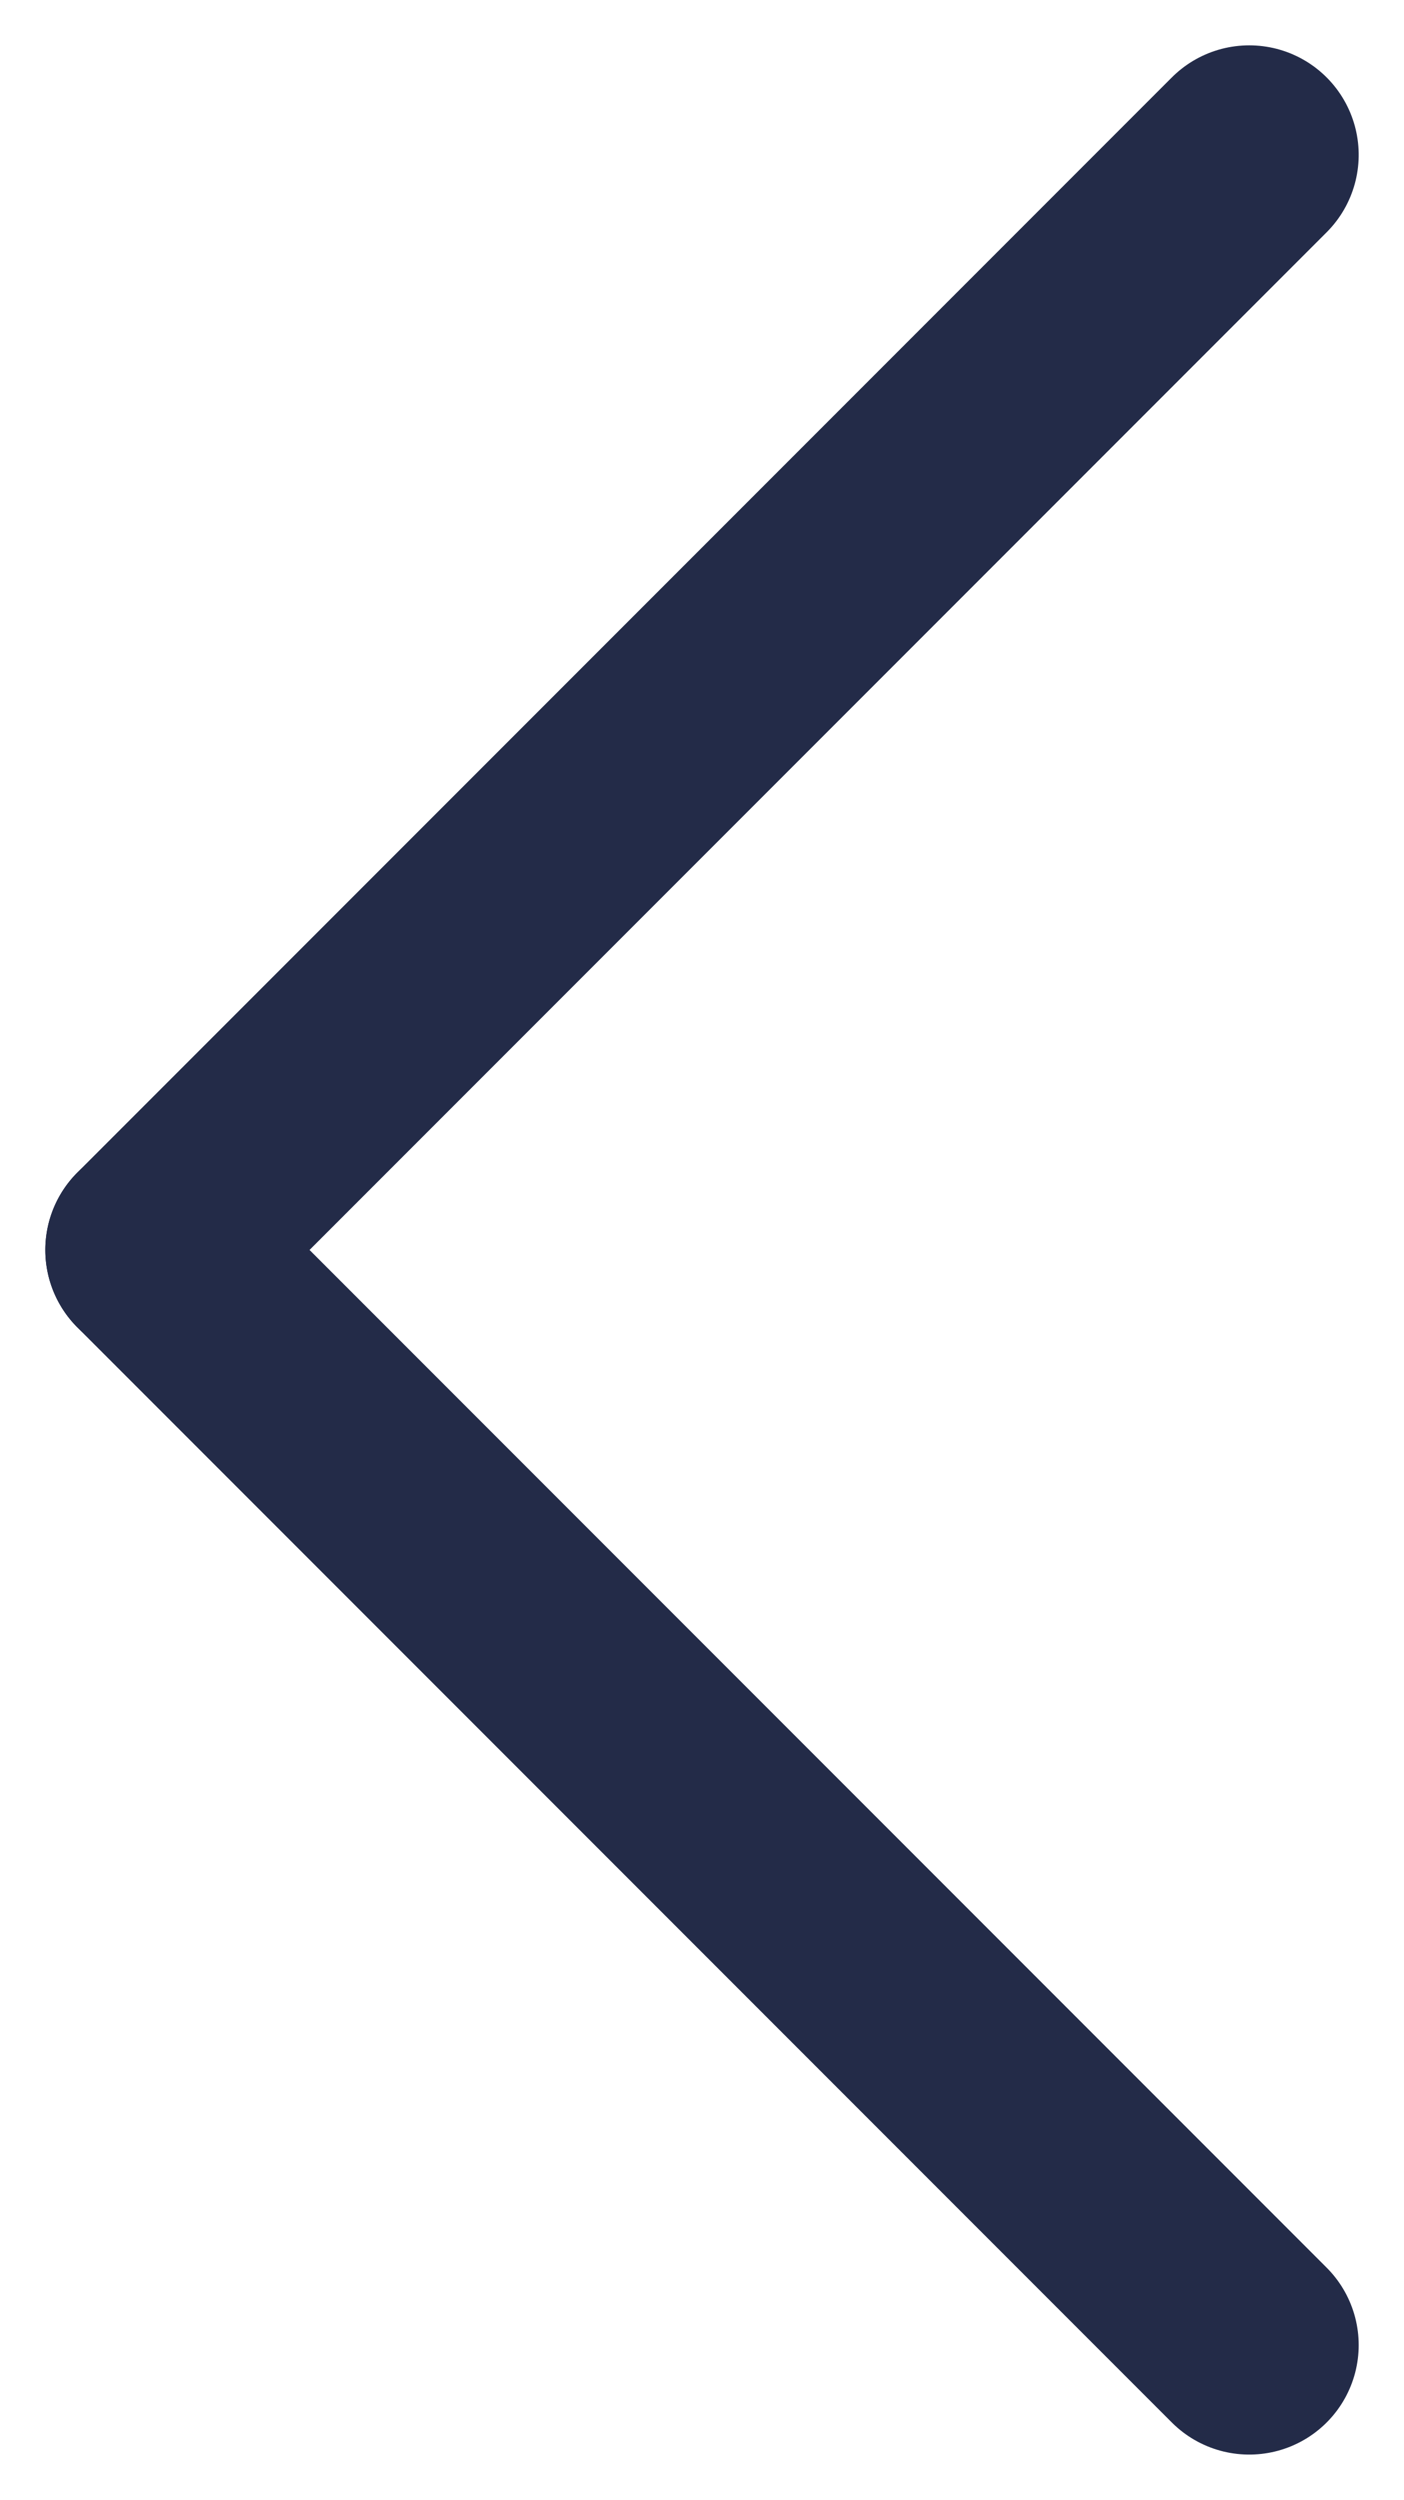
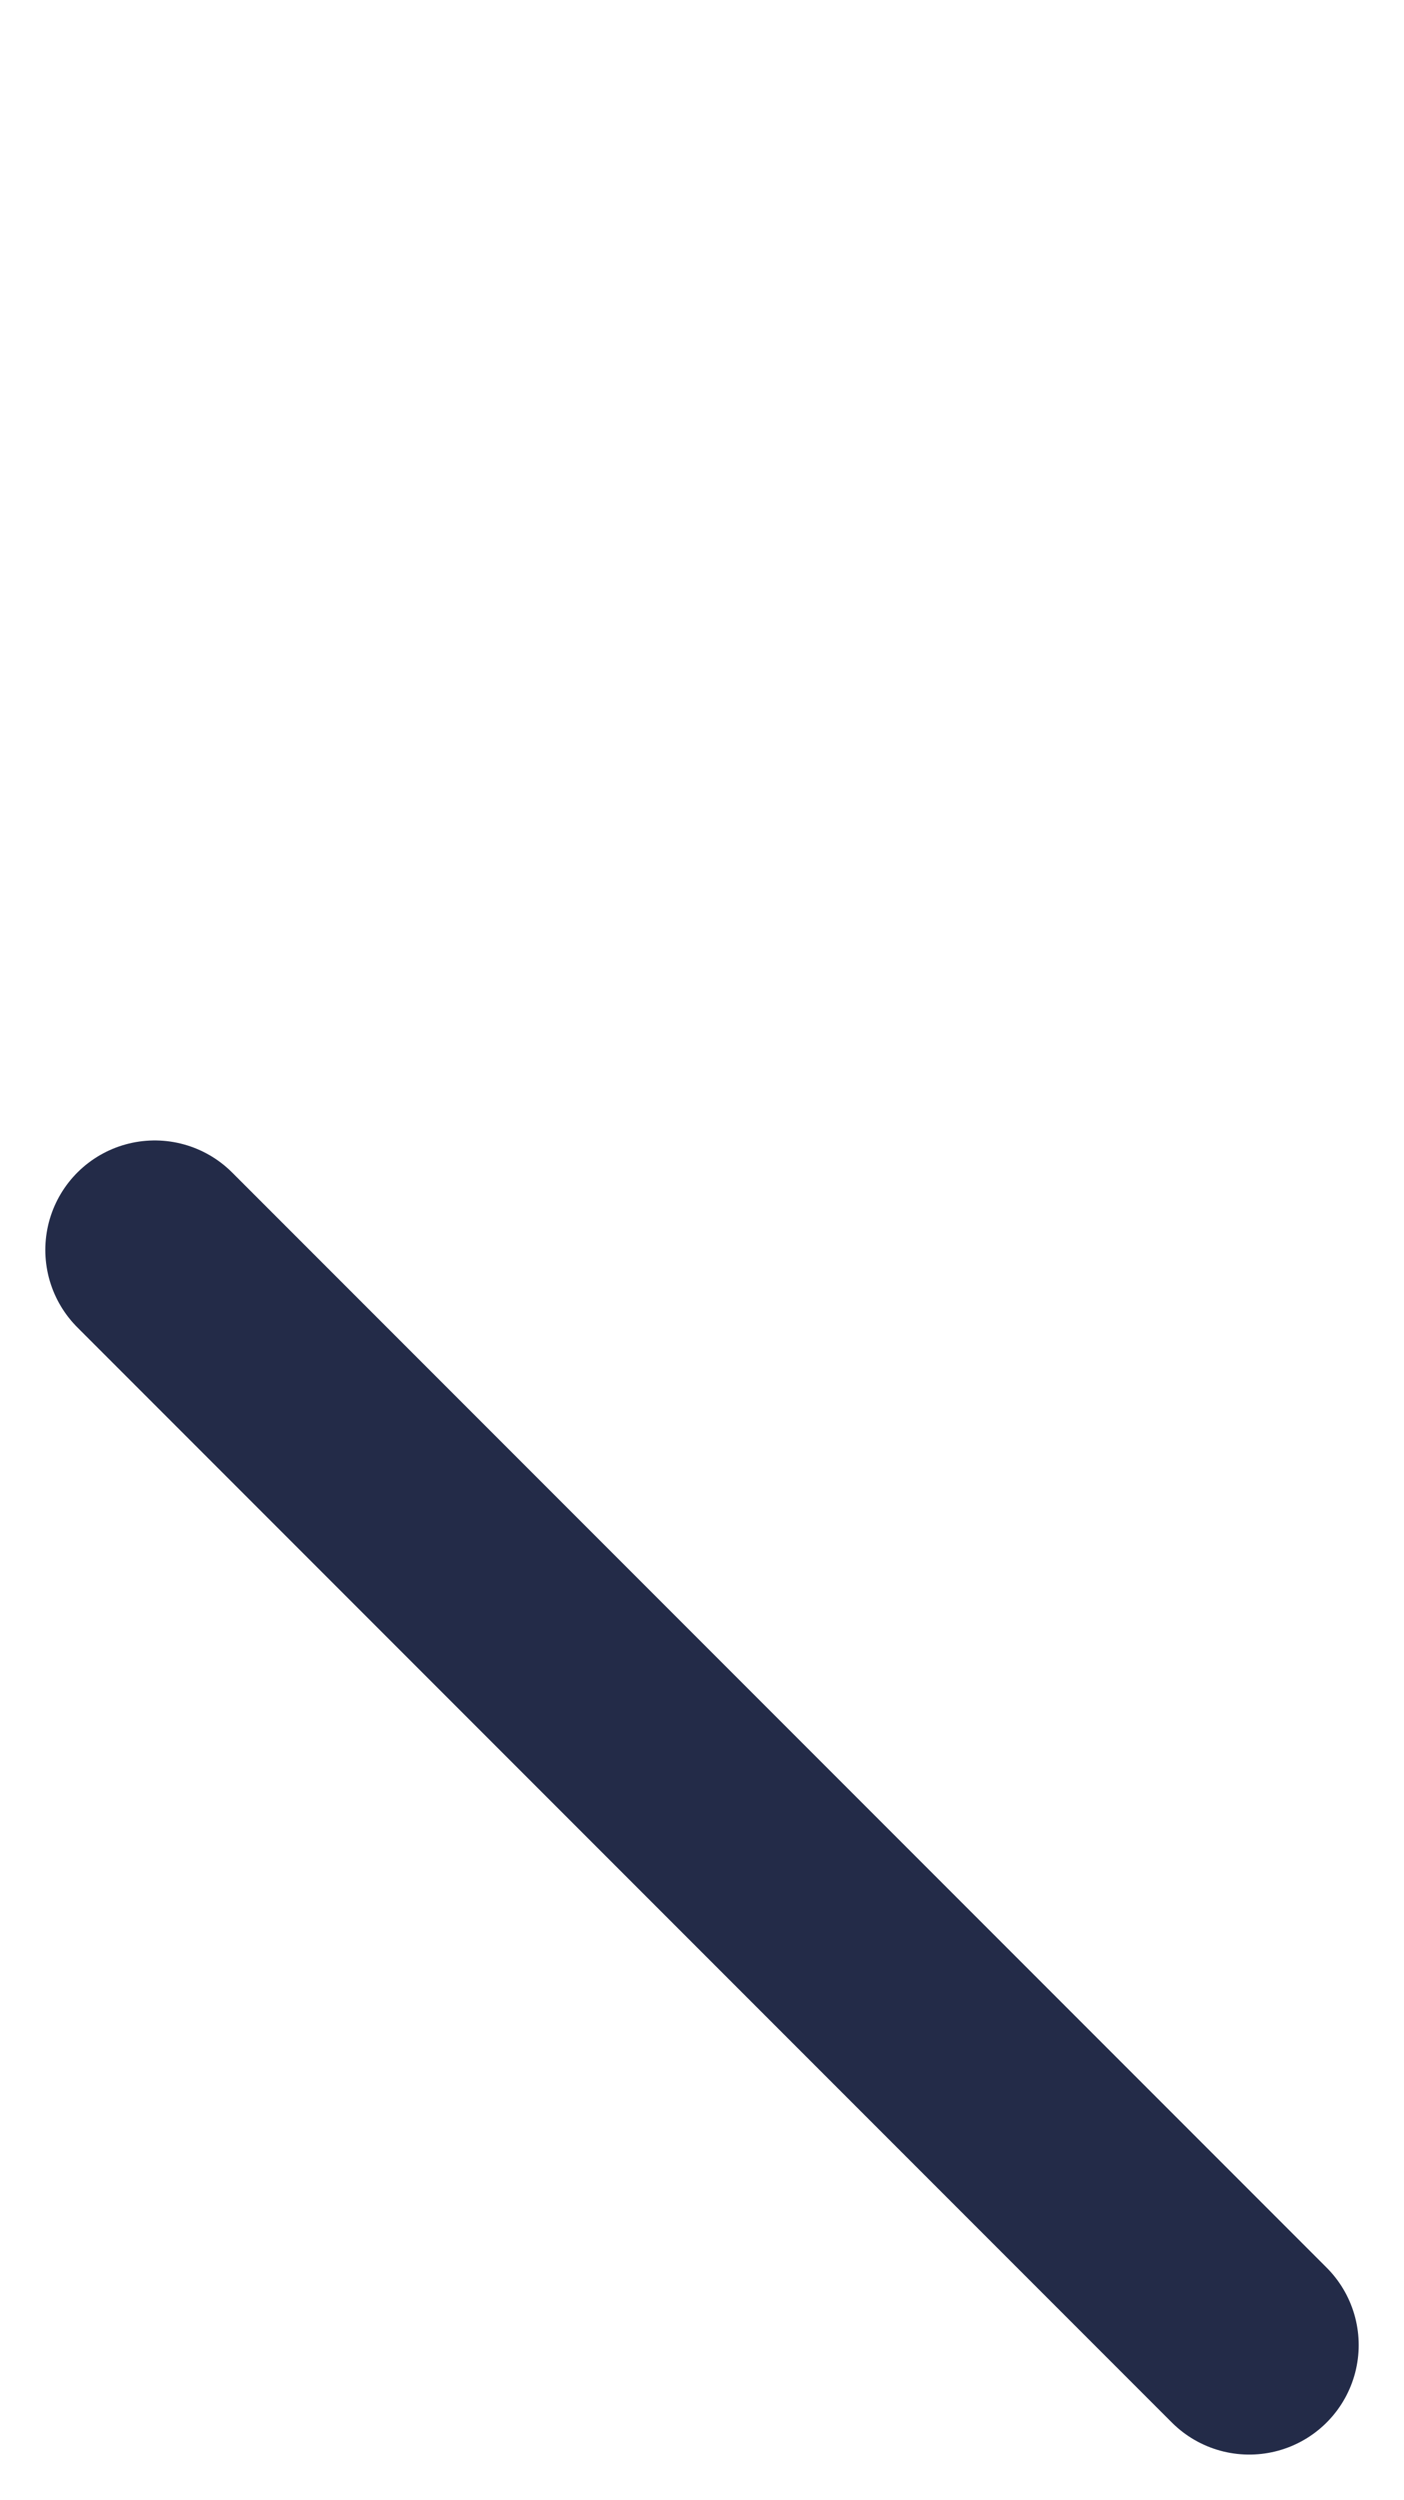
<svg xmlns="http://www.w3.org/2000/svg" width="6.414" height="11.414" viewBox="0 0 6.414 11.414">
  <g id="Group_11" data-name="Group 11" transform="translate(-408.793 -461.293)">
    <g id="Group_12" data-name="Group 12" transform="translate(2 0.5)">
      <line id="Line_2" data-name="Line 2" x2="5" y2="5" transform="translate(407.5 466.5)" fill="none" stroke="#232b48" stroke-linecap="round" stroke-width="1" />
-       <line id="Line_3" data-name="Line 3" x2="5" y2="5" transform="translate(412.5 461.5) rotate(90)" fill="none" stroke="#232b48" stroke-linecap="round" stroke-width="1" />
    </g>
  </g>
</svg>